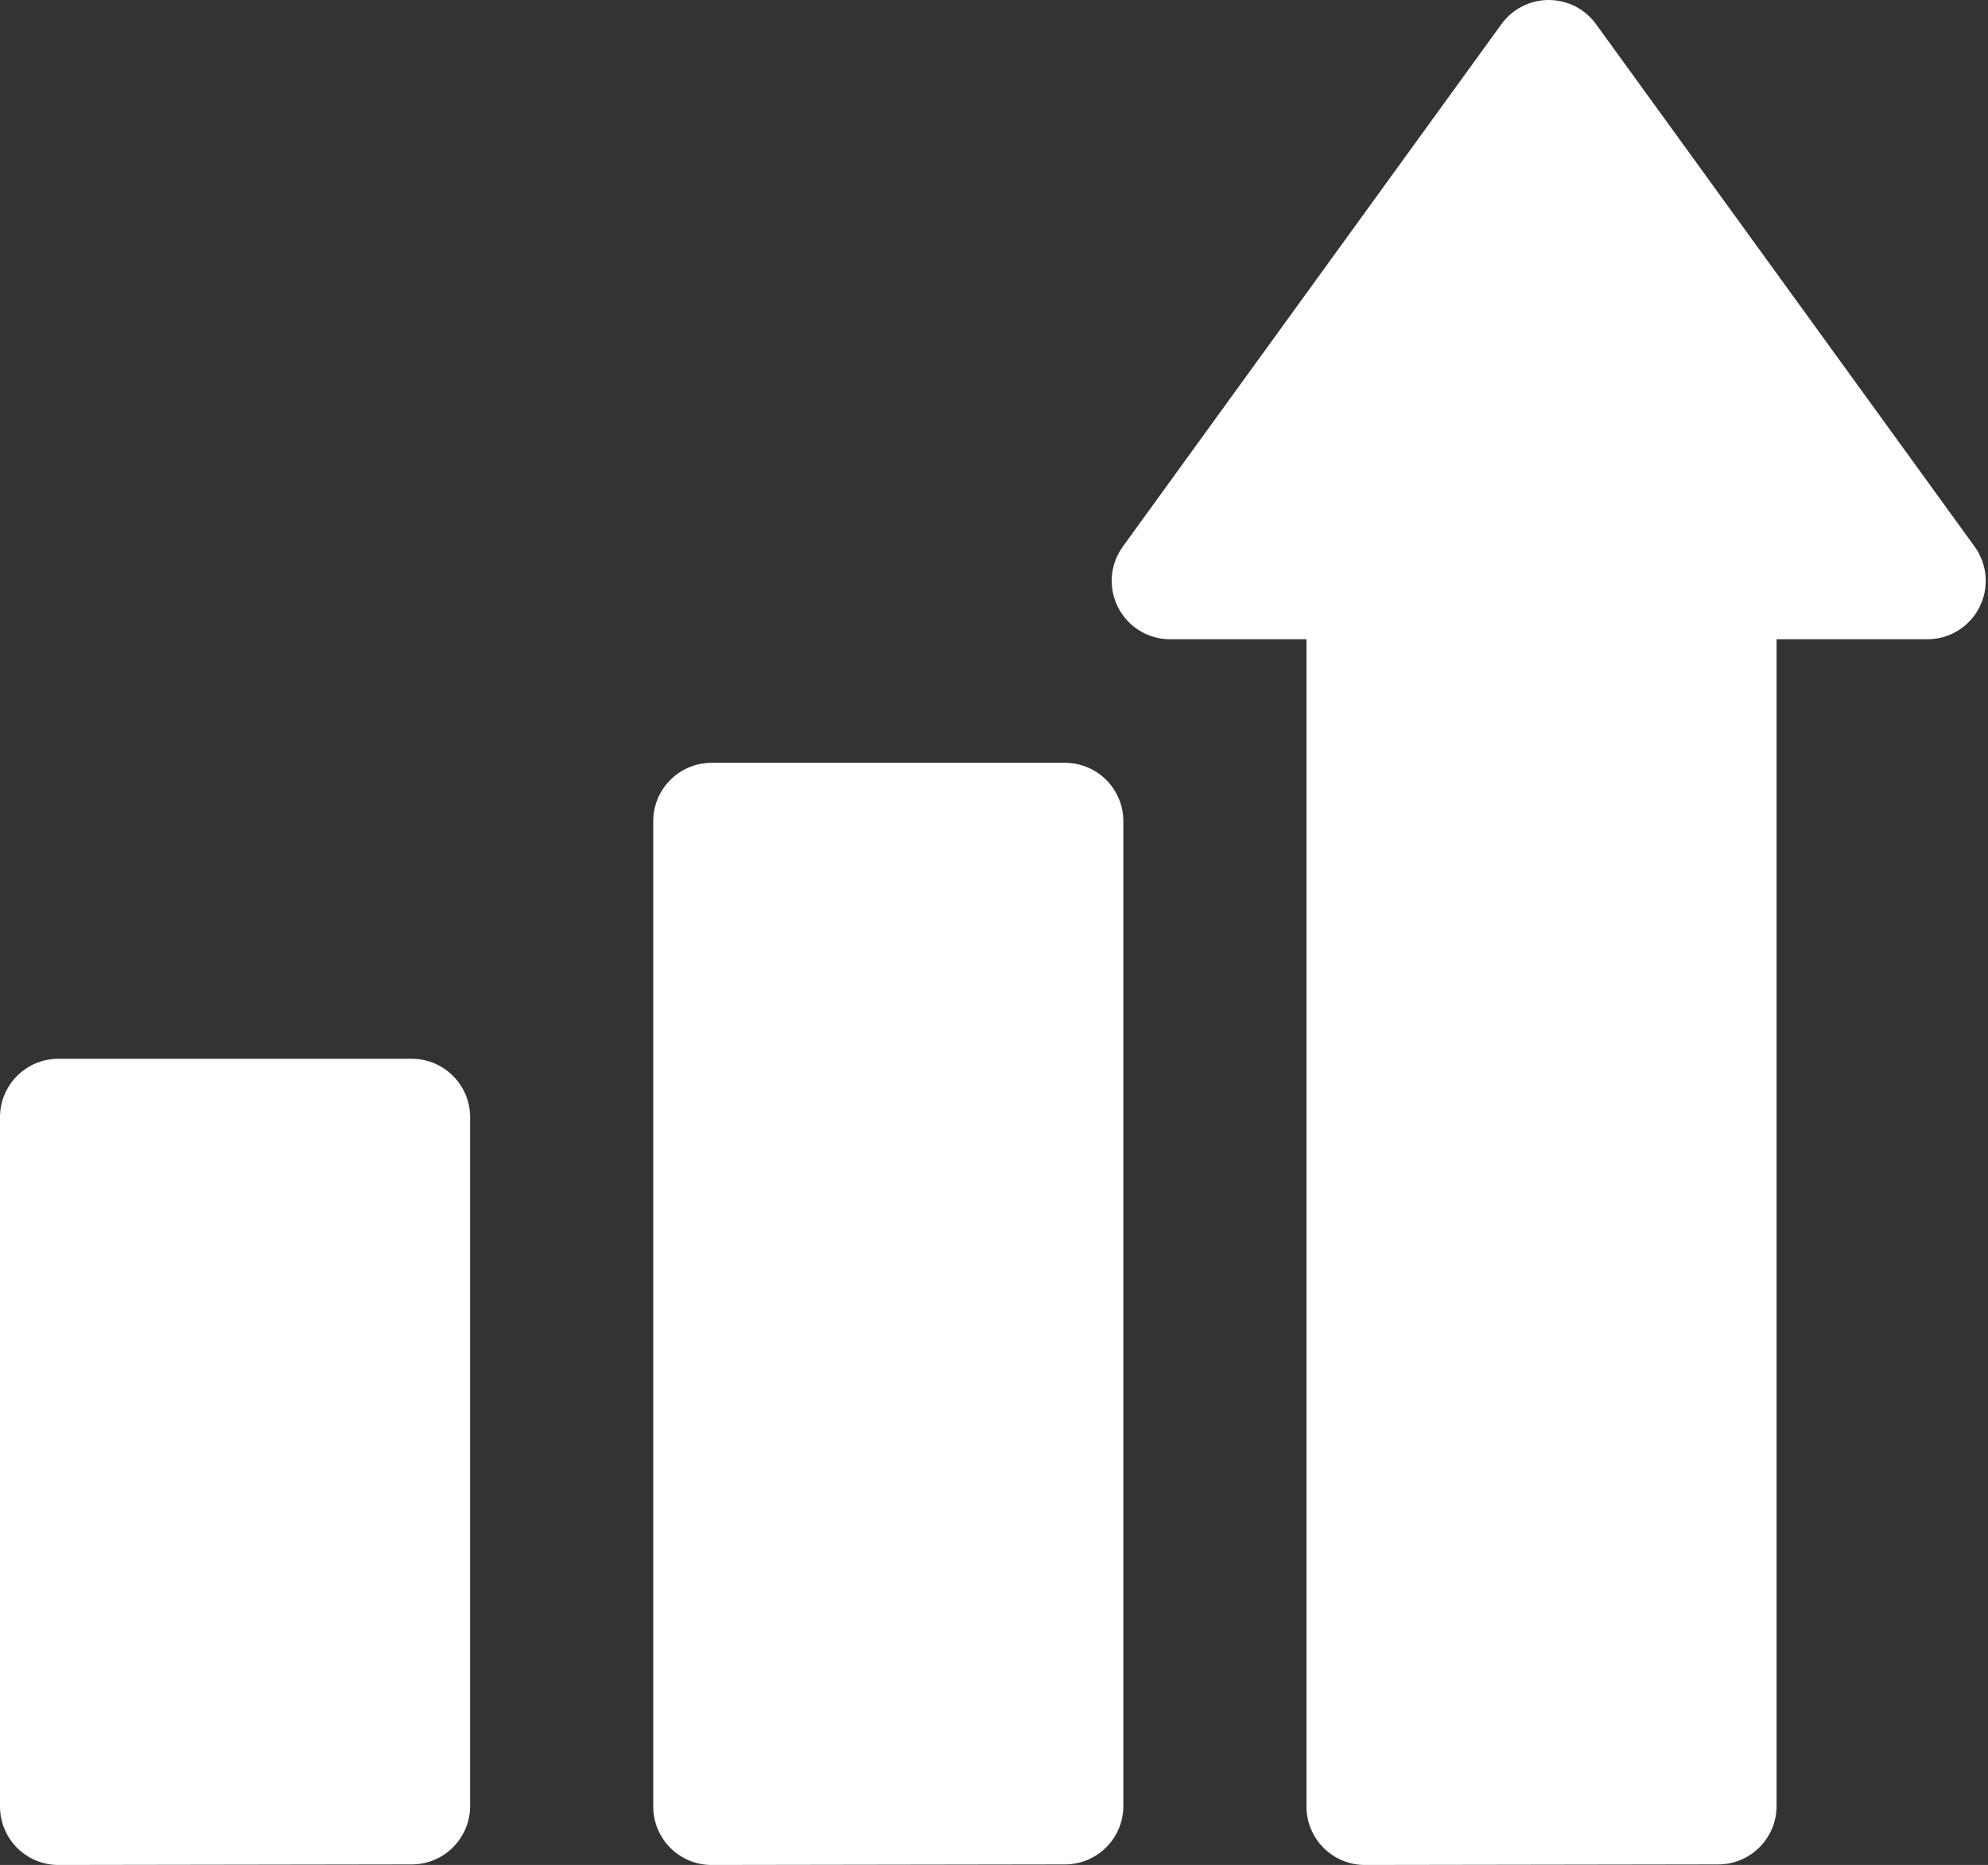
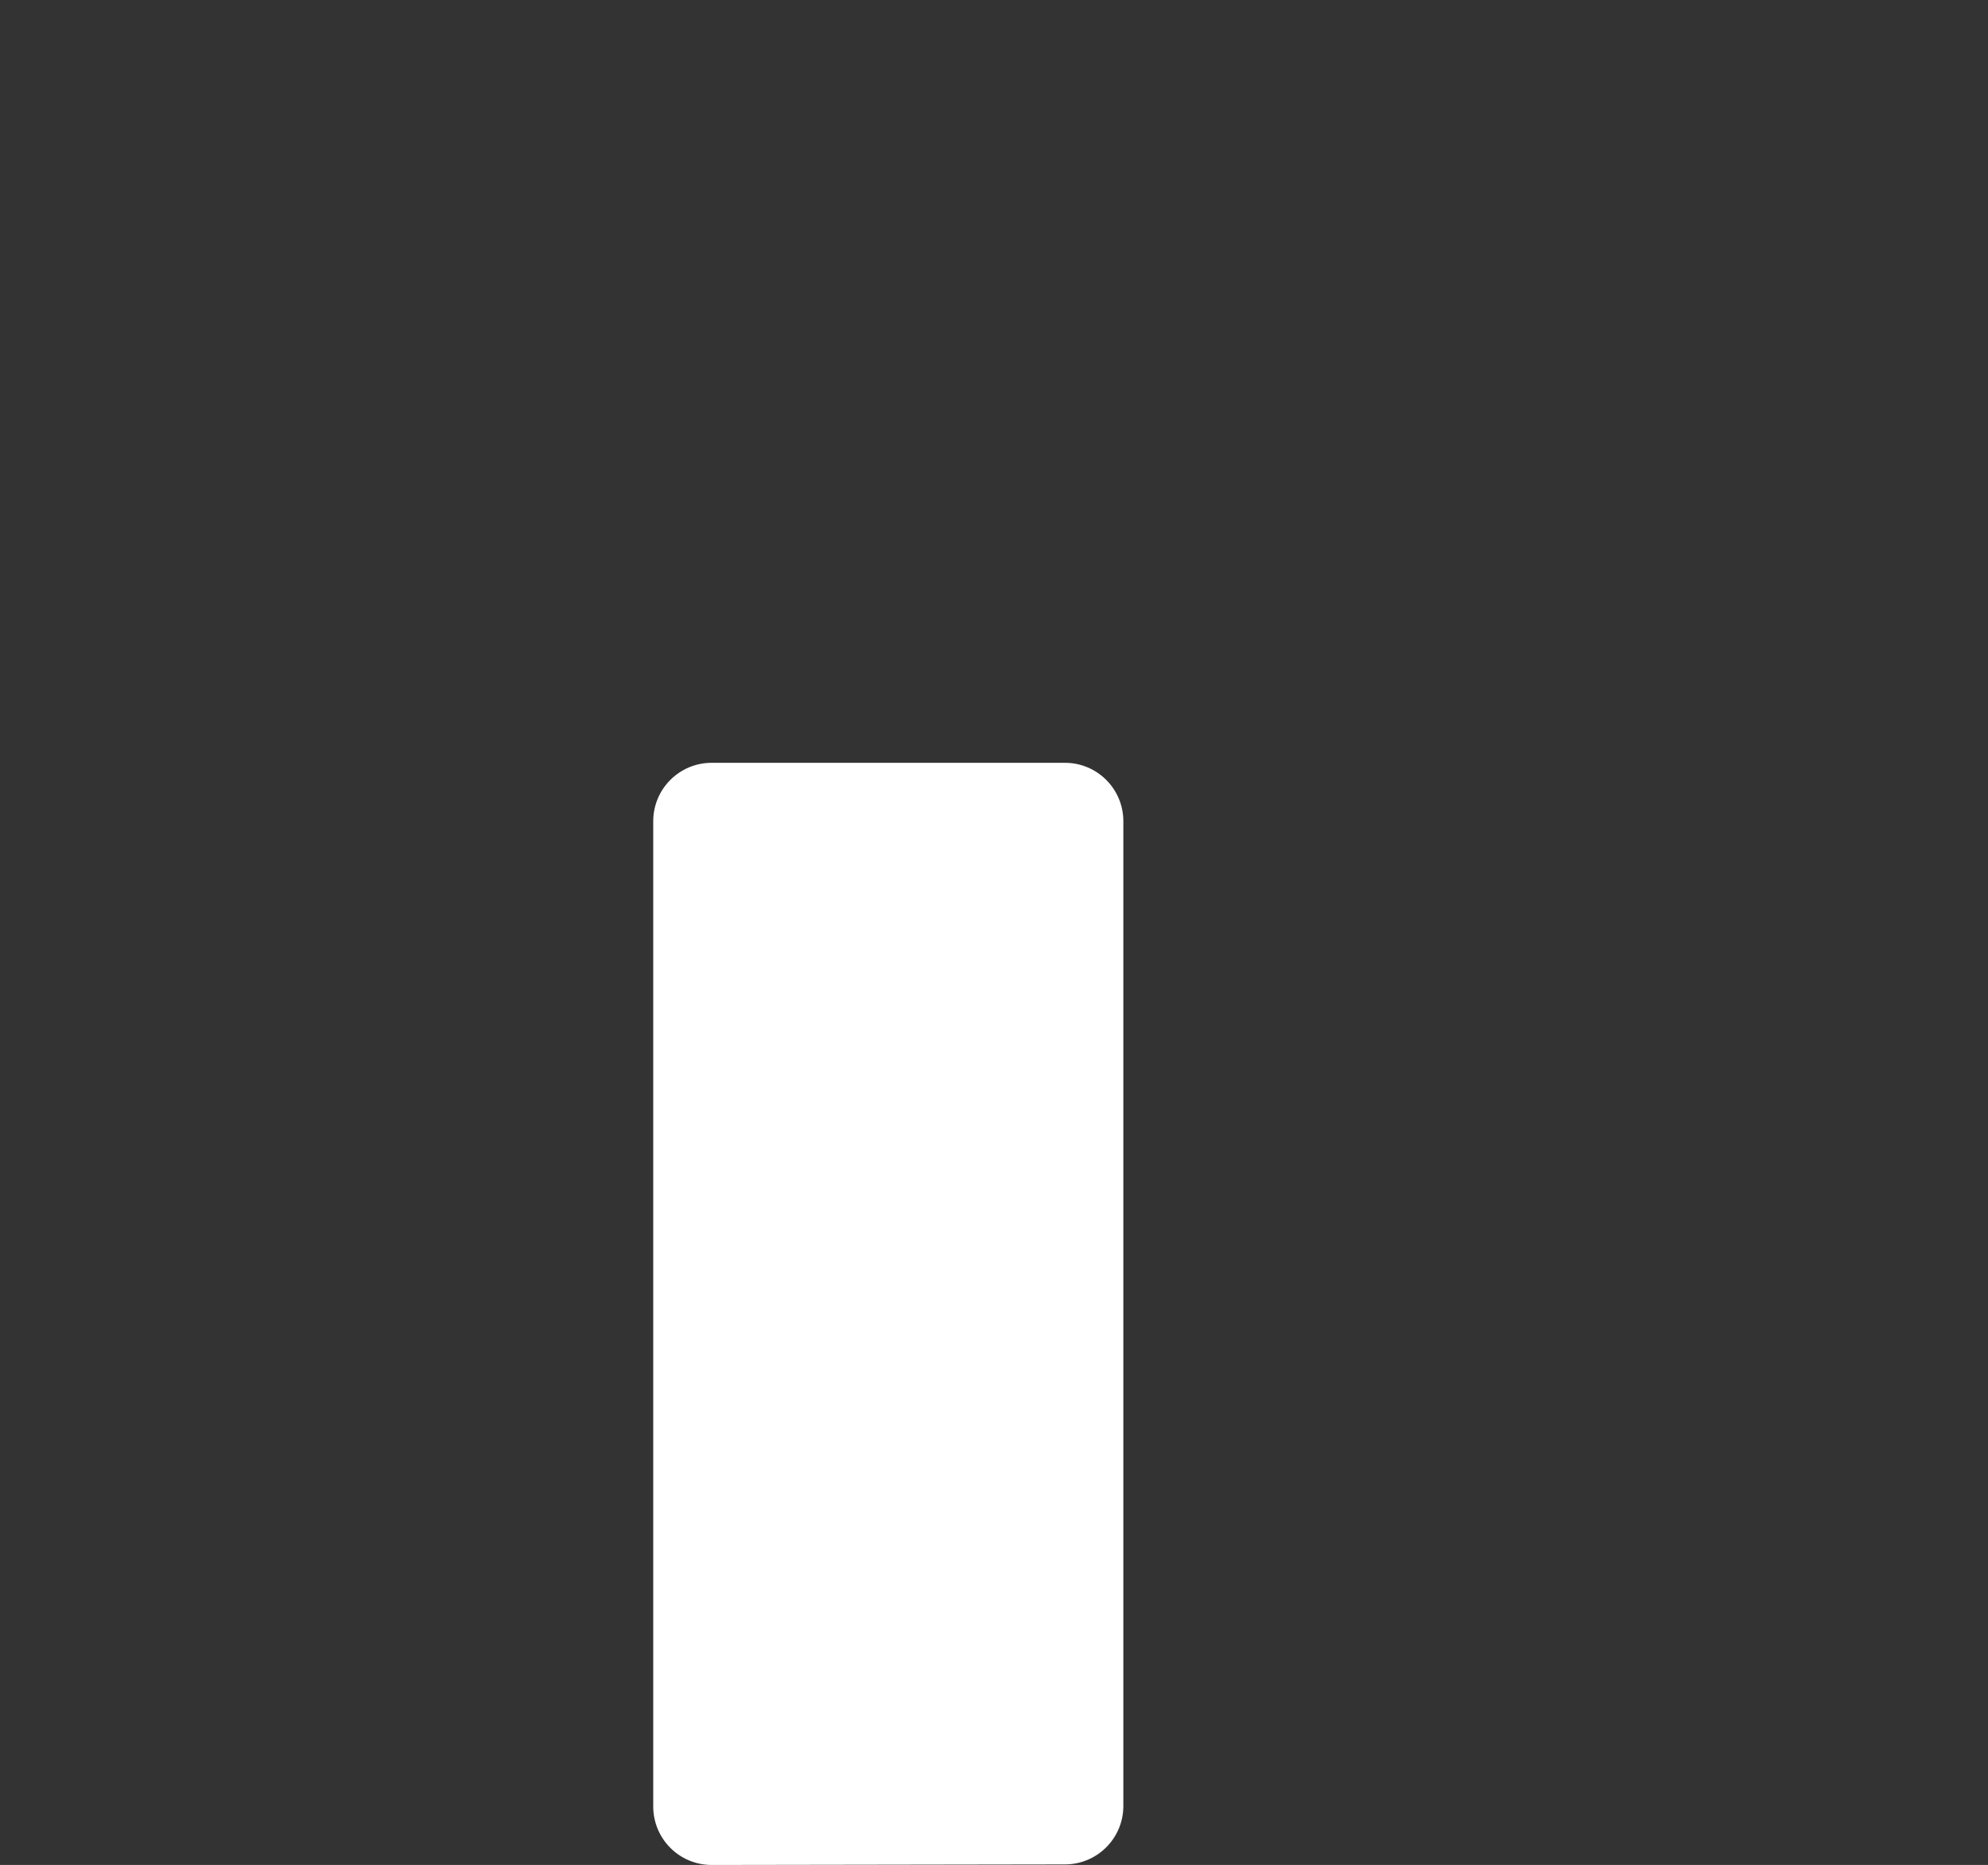
<svg xmlns="http://www.w3.org/2000/svg" width="129" height="121" viewBox="0 0 129 121" fill="none">
  <rect x="0" y="0" width="129" height="121" fill="#333333" stroke="none" />
-   <path d="M128.132 35.463L103.565 1.566C102.852 0.582 101.711 0 100.496 0C99.281 0 98.14 0.582 97.427 1.566L72.859 35.463C72.023 36.616 71.905 38.141 72.552 39.409C73.2 40.678 74.504 41.477 75.928 41.477H84.776V117.21C84.776 118.216 85.176 119.181 85.888 119.892C86.599 120.602 87.562 121 88.566 121H88.572L111.497 120.964C113.588 120.961 115.281 119.265 115.281 117.174V41.477H125.063C126.488 41.477 127.792 40.678 128.439 39.41C129.087 38.141 128.968 36.616 128.132 35.463Z" fill="white" />
  <path d="M69.103 49.491H46.178C44.085 49.491 42.388 51.188 42.388 53.281V117.21C42.388 118.216 42.788 119.181 43.5 119.892C44.211 120.602 45.174 121 46.178 121H46.184L69.109 120.964C71.2 120.961 72.893 119.265 72.893 117.174V53.281C72.893 51.188 71.197 49.491 69.103 49.491Z" fill="white" />
-   <path d="M26.715 68.694H3.79C1.697 68.694 0 70.391 0 72.484V117.21C0 118.216 0.4 119.181 1.112 119.892C1.823 120.602 2.786 121 3.79 121H3.796L26.721 120.964C28.812 120.961 30.506 119.265 30.506 117.174V72.484C30.506 70.391 28.809 68.694 26.715 68.694Z" fill="white" />
</svg>